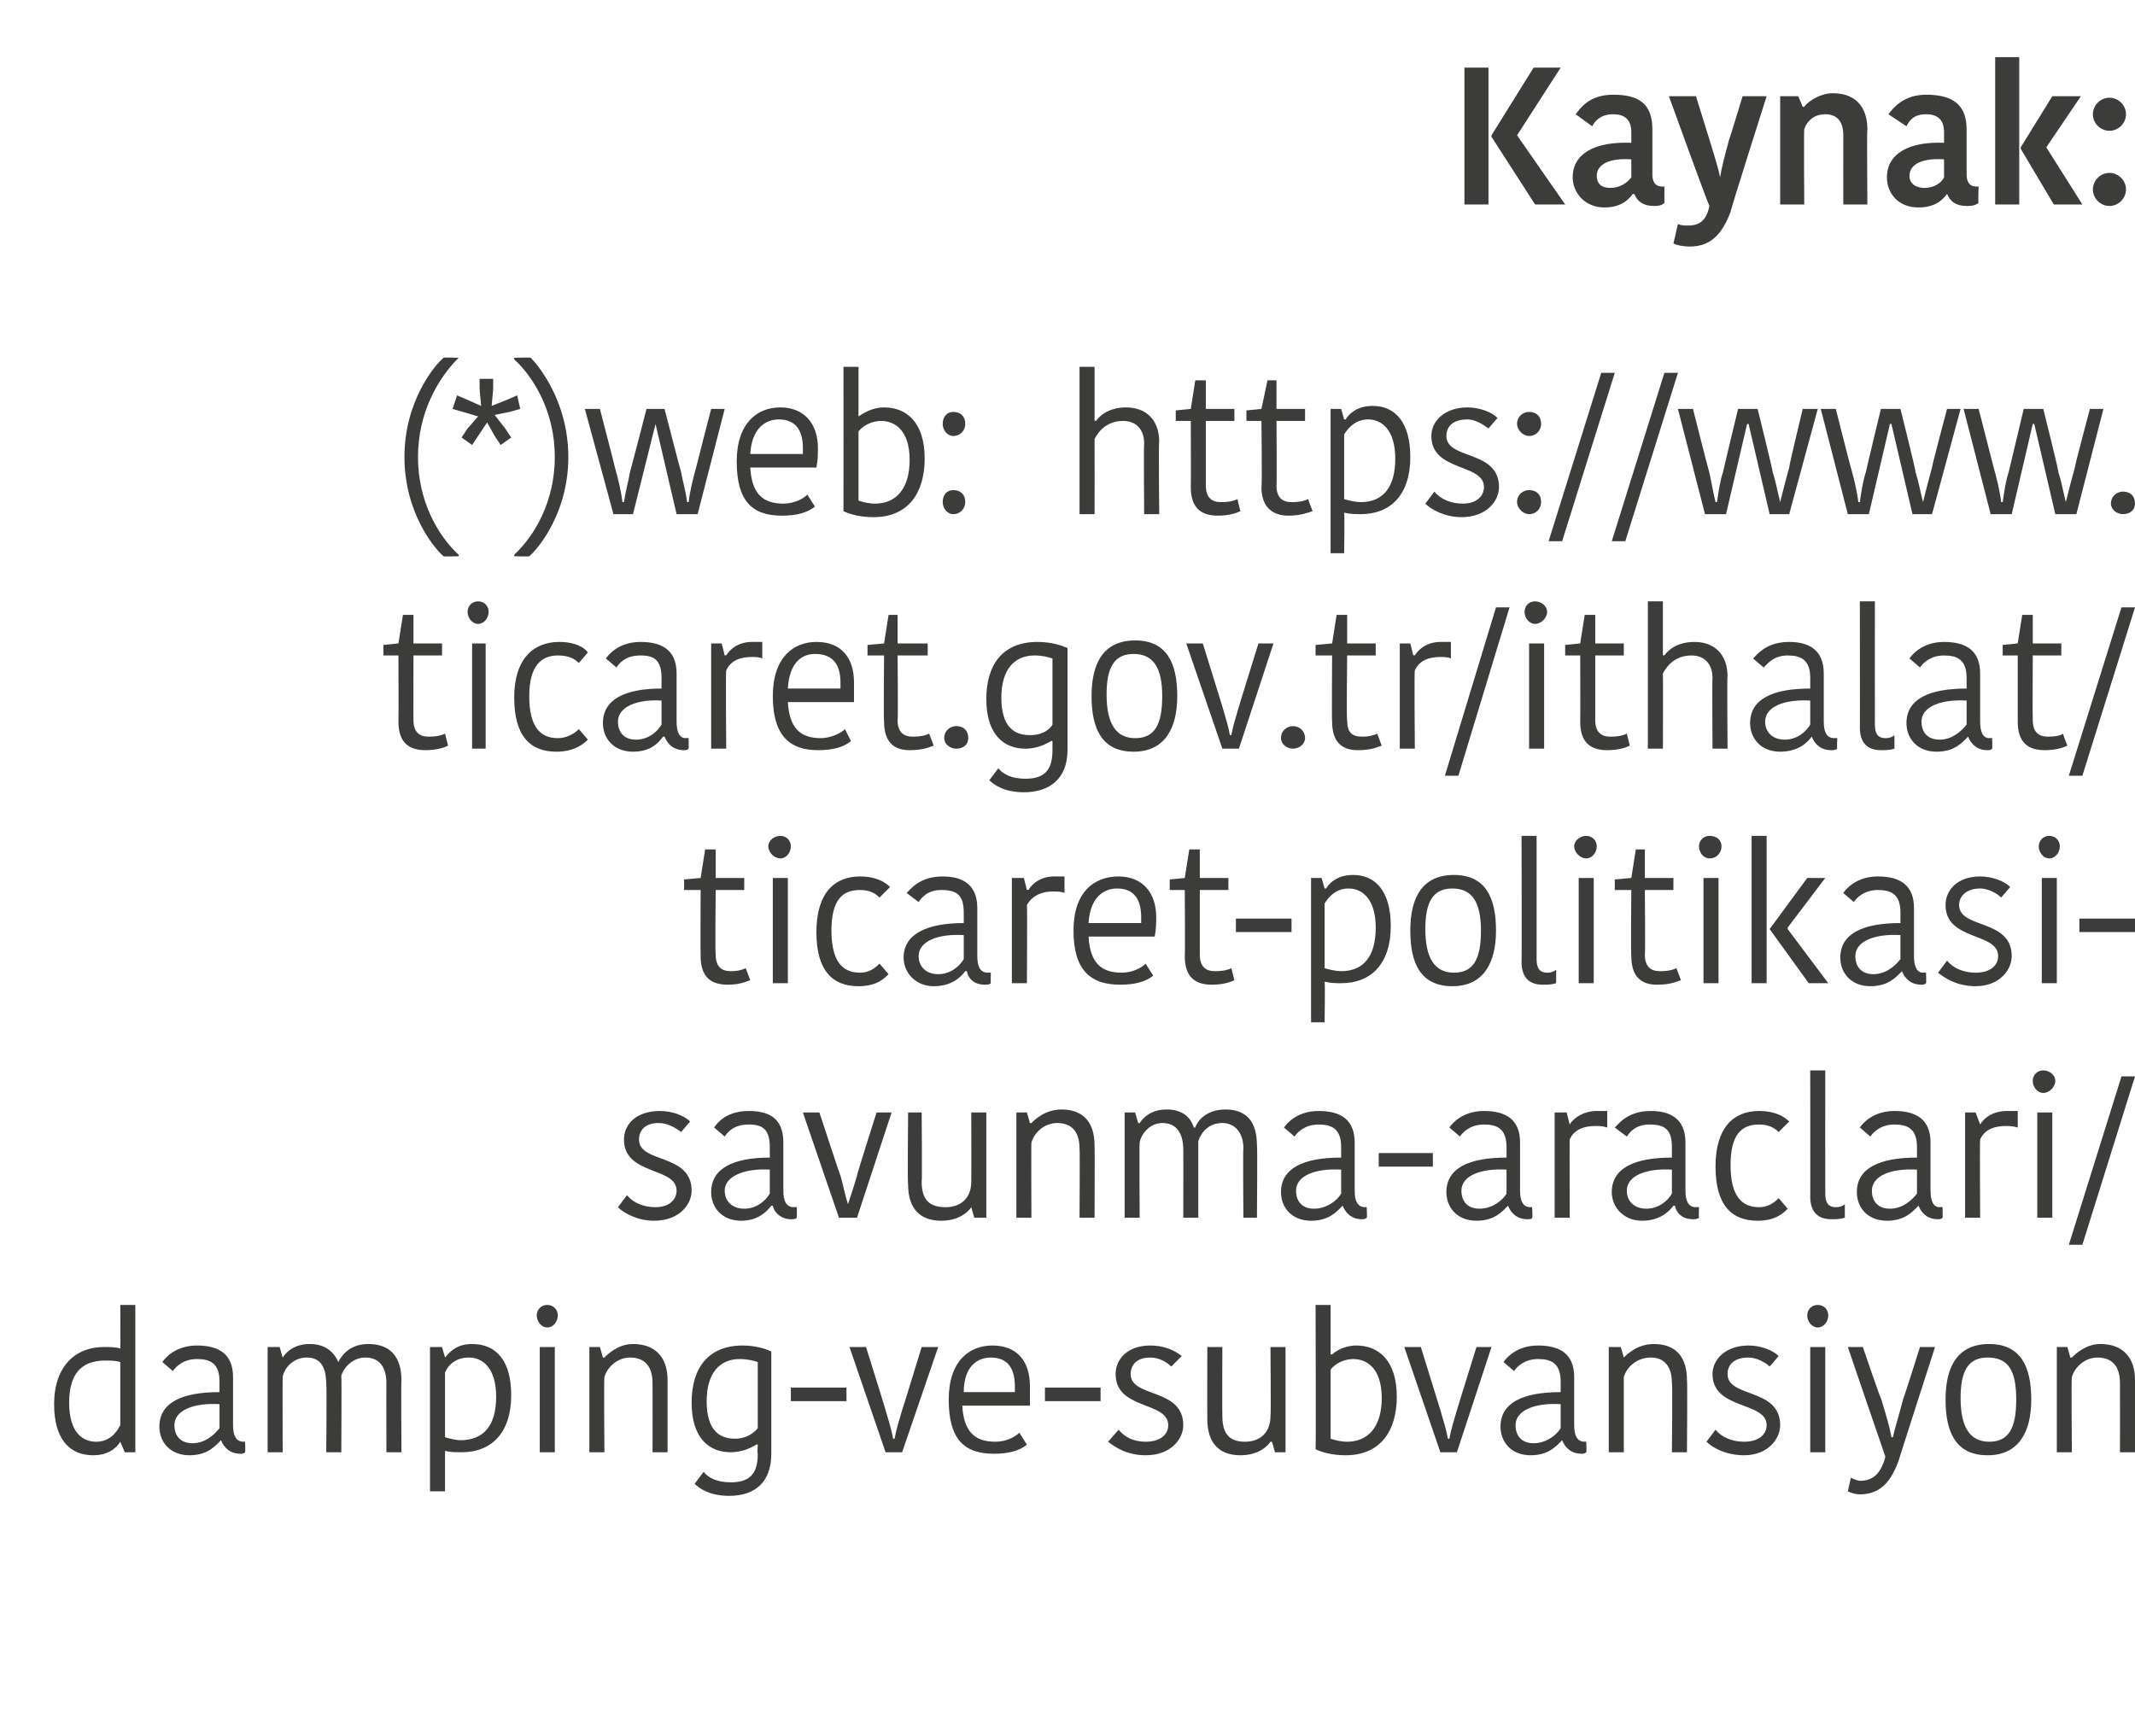
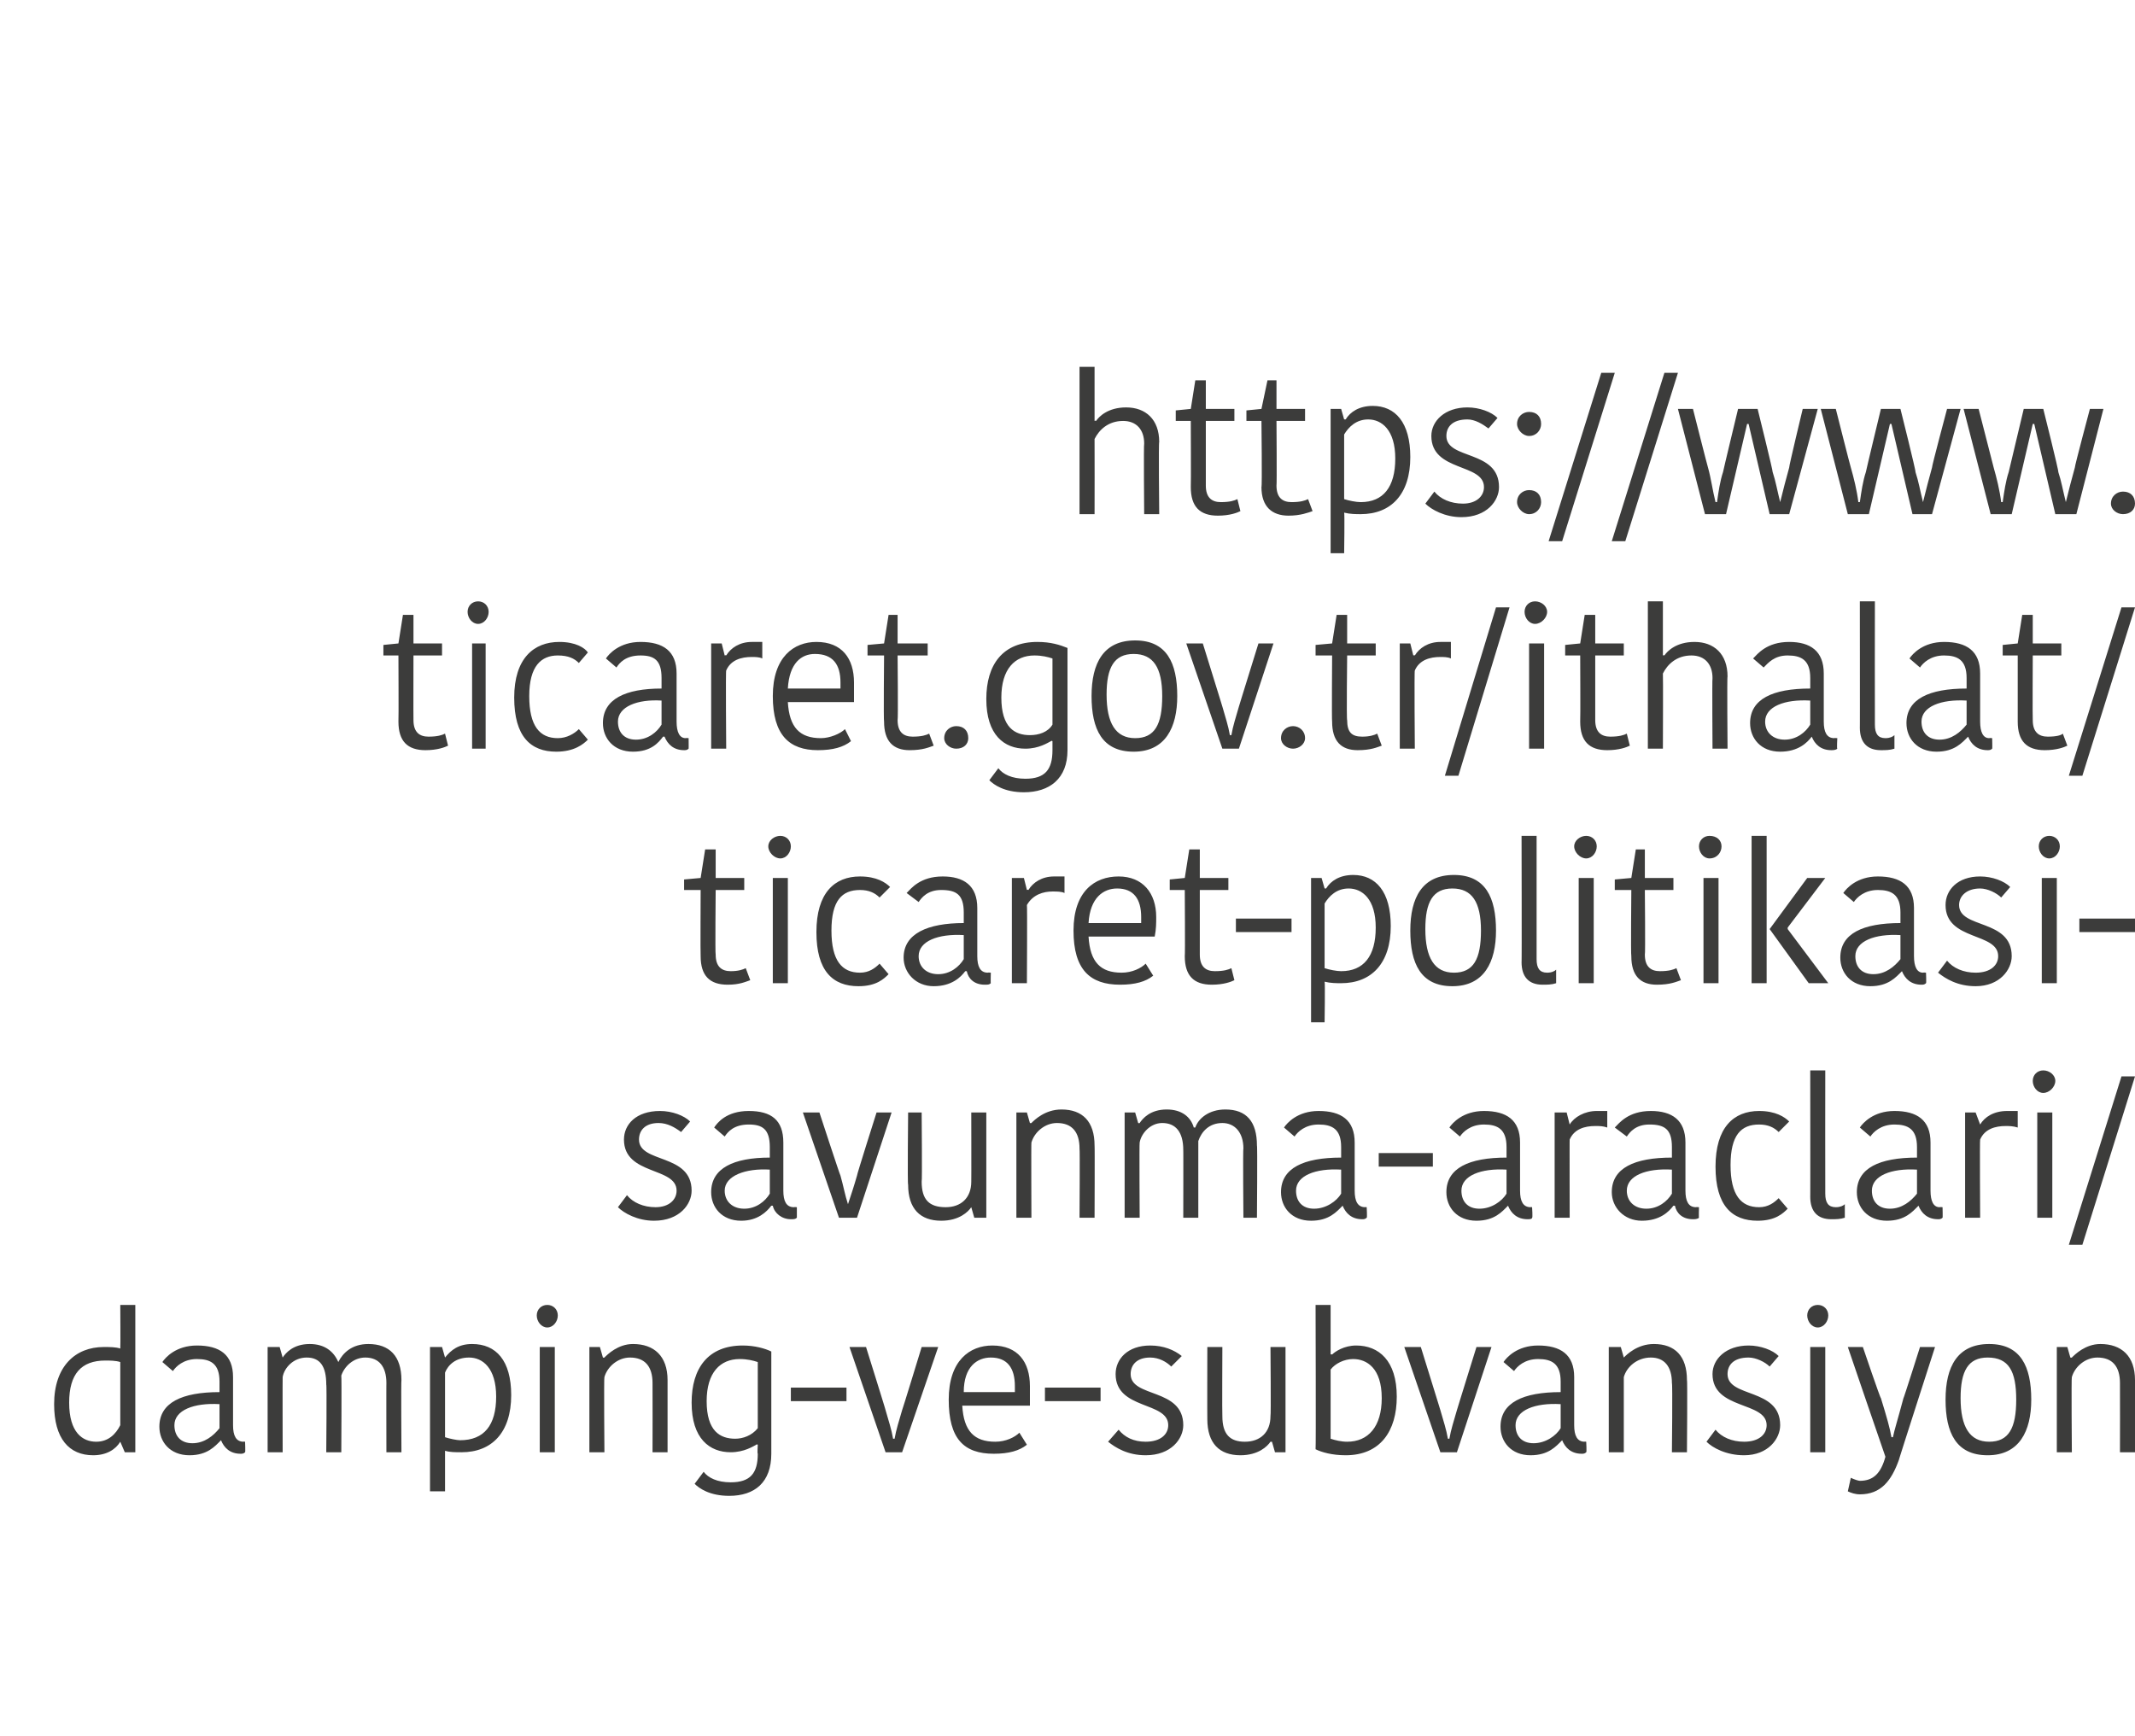
<svg xmlns="http://www.w3.org/2000/svg" xmlns:xlink="http://www.w3.org/1999/xlink" version="1.1" width="142px" height="115.5px" viewBox="0 0 142 115.5">
  <desc>Kaynak web</desc>
  <defs />
  <g id="Polygon150571">
-     <path d="M 29.5 23.8 C 29.48 23.76 30.5 23.8 30.5 23.8 C 30.5 23.8 30.54 23.85 30.5 23.8 C 29.1 25.2 27.8 27.5 27.8 30.4 C 27.8 33.3 29.1 35.6 30.5 36.9 C 30.54 36.94 30.5 37 30.5 37 C 30.5 37 29.48 37.03 29.5 37 C 28.9 36.5 26.9 34.1 26.9 30.4 C 26.9 26.7 28.9 24.3 29.5 23.8 Z M 32.7 27 L 33.7 26.6 L 34.4 26.3 L 34.6 27.2 L 33.9 27.4 L 32.9 27.6 L 33.6 28.5 L 34 29.1 L 33.3 29.6 L 32.9 29 L 32.4 28.1 L 31.8 29 L 31.4 29.6 L 30.7 29.1 L 31.1 28.5 L 31.8 27.7 L 30.8 27.4 L 30.1 27.2 L 30.4 26.3 L 31.1 26.6 L 32 27 L 31.9 25.9 L 31.9 25.2 L 32.8 25.2 L 32.8 25.9 L 32.7 27 Z M 35.3 23.8 C 35.25 23.76 34.2 23.8 34.2 23.8 C 34.2 23.8 34.2 23.85 34.2 23.9 C 35.6 25.2 36.9 27.5 36.9 30.4 C 36.9 33.3 35.6 35.6 34.2 36.9 C 34.2 36.94 34.2 37 34.2 37 C 34.2 37 35.24 37.03 35.2 37 C 35.8 36.5 37.8 34.1 37.8 30.4 C 37.8 26.7 35.8 24.3 35.3 23.8 Z M 43.6 28.2 L 42.1 34.2 L 40.8 34.2 L 38.9 27.2 L 39.9 27.2 C 39.9 27.2 40.91 31.08 40.9 31.1 C 41.1 31.8 41.3 32.6 41.4 33.4 C 41.4 33.4 41.5 33.4 41.5 33.4 C 41.6 32.7 41.8 32 41.9 31.4 C 41.93 31.35 43 27.2 43 27.2 L 44.2 27.2 C 44.2 27.2 45.27 31.35 45.3 31.4 C 45.4 32 45.6 32.6 45.7 33.4 C 45.7 33.4 45.8 33.4 45.8 33.4 C 45.9 32.6 46.1 31.8 46.3 31.1 C 46.3 31.06 47.3 27.2 47.3 27.2 L 48.2 27.2 L 46.4 34.2 L 45 34.2 L 43.6 28.2 L 43.6 28.2 Z M 54.2 33.7 C 53.7 34.1 53 34.3 52 34.3 C 50 34.3 49 33.3 49 30.7 C 49 28.1 50.4 27.1 51.9 27.1 C 53.5 27.1 54.4 28.2 54.4 29.8 C 54.4 30.2 54.4 30.6 54.3 31.1 C 54.3 31.1 49.9 31.1 49.9 31.1 C 50 32.8 50.7 33.5 52.1 33.5 C 52.8 33.5 53.4 33.2 53.7 32.9 C 53.7 32.9 54.2 33.7 54.2 33.7 Z M 49.9 30.2 C 49.9 30.2 53.4 30.2 53.4 30.2 C 53.4 30.1 53.4 29.9 53.4 29.8 C 53.4 28.6 52.9 27.9 51.8 27.9 C 50.9 27.9 50 28.5 49.9 30.2 Z M 56.1 24.4 L 57.1 24.4 L 57.1 27.7 C 57.1 27.7 57.14 27.66 57.1 27.7 C 57.4 27.5 58 27.1 58.8 27.1 C 60.3 27.1 61.5 28.1 61.5 30.5 C 61.5 32.8 60.4 34.4 58.1 34.4 C 57.2 34.4 56.5 34.2 56.1 34 C 56.11 34 56.1 24.4 56.1 24.4 Z M 60.5 30.6 C 60.5 28.6 59.5 28 58.6 28 C 58 28 57.4 28.3 57.1 28.7 C 57.1 28.7 57.1 33.3 57.1 33.3 C 57.4 33.4 57.8 33.5 58.2 33.5 C 59.6 33.5 60.5 32.5 60.5 30.6 Z M 63.4 27.4 C 63.9 27.4 64.2 27.7 64.2 28.2 C 64.2 28.6 63.9 29 63.4 29 C 63 29 62.7 28.6 62.7 28.2 C 62.7 27.7 63 27.4 63.4 27.4 Z M 63.4 32.6 C 63.9 32.6 64.2 32.9 64.2 33.4 C 64.2 33.8 63.9 34.2 63.4 34.2 C 63 34.2 62.7 33.8 62.7 33.4 C 62.7 32.9 63 32.6 63.4 32.6 Z " stroke="none" fill="#3c3c3b" />
    <a xlink:href="https://www.ticaret.gov.tr/ithalat/ticaret-politikasi-savunma-araclari/damping-ve-subvansiyon" xlink:show="new" xlink:title="https://www.ticaret.gov.tr/ithalat/ticaret-politikasi-savunma-araclari/damping-ve-subvansiyon">
      <rect style="fill:transparent;" x="71" y="23" width="71" height="13" />
    </a>
    <a xlink:href="https://www.ticaret.gov.tr/ithalat/ticaret-politikasi-savunma-araclari/damping-ve-subvansiyon" xlink:show="new" xlink:title="https://www.ticaret.gov.tr/ithalat/ticaret-politikasi-savunma-araclari/damping-ve-subvansiyon">
-       <rect style="fill:transparent;" x="24" y="39" width="118" height="14" />
-     </a>
+       </a>
  </g>
  <g id="Polygon150570">
-     <path d="M 99 13.6 L 97.4 13.6 L 97.4 4.5 L 99 4.5 L 99 13.6 Z M 102 4.5 L 103.8 4.5 L 100.9 9 L 104.1 13.6 L 102.1 13.6 L 99.2 9.1 L 99.2 9 L 102 4.5 Z M 108.5 10.6 C 107.1 10.5 106.2 10.9 106.2 11.7 C 106.2 12.2 106.5 12.5 107.1 12.5 C 107.7 12.5 108.2 12.2 108.5 11.8 C 108.5 11.8 108.5 10.6 108.5 10.6 Z M 109.9 8.6 C 109.9 8.6 109.9 11.6 109.9 11.6 C 109.9 12.1 110.1 12.4 110.5 12.4 C 110.51 12.43 110.7 12.4 110.7 12.4 C 110.7 12.4 110.7 13.55 110.7 13.5 C 110.5 13.7 110.2 13.7 110 13.7 C 109.3 13.7 108.9 13.4 108.7 12.9 C 108.7 12.9 108.6 12.9 108.6 12.9 C 108.3 13.3 107.8 13.8 106.7 13.8 C 105.4 13.8 104.6 12.8 104.6 11.8 C 104.6 10.2 106.1 9.4 108.5 9.5 C 108.5 9.5 108.5 8.8 108.5 8.8 C 108.5 7.9 108 7.6 107.3 7.6 C 106.5 7.6 106.1 8 105.9 8.4 C 105.9 8.4 104.8 7.6 104.8 7.6 C 105.1 7.2 105.7 6.3 107.3 6.3 C 109 6.3 109.9 6.9 109.9 8.6 Z M 111.6 14.9 C 111.8 15 112 15 112.3 15 C 113.1 15 113.5 14.6 113.7 13.7 C 113.65 13.73 111 6.4 111 6.4 L 112.8 6.4 C 112.8 6.4 113.69 9.28 113.7 9.3 C 114 10.3 114.3 11.2 114.4 11.8 C 114.4 11.8 114.4 11.8 114.4 11.8 C 114.5 11.2 114.7 10.4 115 9.3 C 115.03 9.28 115.9 6.4 115.9 6.4 L 117.5 6.4 C 117.5 6.4 115.06 14.07 115.1 14.1 C 114.6 15.4 113.9 16.4 112.4 16.4 C 111.9 16.4 111.5 16.3 111.3 16.2 C 111.3 16.2 111.6 14.9 111.6 14.9 Z M 124.2 13.6 L 122.6 13.6 C 122.6 13.6 122.59 9 122.6 9 C 122.6 8.1 122.2 7.6 121.4 7.6 C 120.7 7.6 120.2 8 120 8.6 C 119.97 8.63 120 13.6 120 13.6 L 118.4 13.6 L 118.4 6.4 L 119.6 6.4 L 119.9 7.1 C 119.9 7.1 119.99 7.12 120 7.1 C 120.3 6.7 121.1 6.2 121.9 6.2 C 123.3 6.2 124.2 7 124.2 8.6 C 124.16 8.65 124.2 13.6 124.2 13.6 Z M 129.3 10.6 C 127.9 10.5 127 10.9 127 11.7 C 127 12.2 127.4 12.5 128 12.5 C 128.6 12.5 129.1 12.2 129.3 11.8 C 129.3 11.8 129.3 10.6 129.3 10.6 Z M 130.8 8.6 C 130.8 8.6 130.8 11.6 130.8 11.6 C 130.8 12.1 131 12.4 131.4 12.4 C 131.36 12.43 131.6 12.4 131.6 12.4 C 131.6 12.4 131.55 13.55 131.6 13.5 C 131.3 13.7 131.1 13.7 130.8 13.7 C 130.1 13.7 129.7 13.4 129.5 12.9 C 129.5 12.9 129.5 12.9 129.5 12.9 C 129.2 13.3 128.7 13.8 127.6 13.8 C 126.2 13.8 125.5 12.8 125.5 11.8 C 125.5 10.2 127 9.4 129.3 9.5 C 129.3 9.5 129.3 8.8 129.3 8.8 C 129.3 7.9 128.8 7.6 128.1 7.6 C 127.3 7.6 127 8 126.8 8.4 C 126.8 8.4 125.6 7.6 125.6 7.6 C 125.9 7.2 126.6 6.3 128.1 6.3 C 129.8 6.3 130.8 6.9 130.8 8.6 Z M 134.3 13.6 L 132.7 13.6 L 132.7 3.8 L 134.3 3.8 L 134.3 13.6 Z M 134.4 9.8 L 136.5 6.4 L 138.4 6.4 L 136.1 9.8 L 136.1 9.8 L 138.5 13.6 L 136.6 13.6 L 134.4 9.9 L 134.4 9.8 Z M 140.3 6.5 C 140.9 6.5 141.4 7 141.4 7.6 C 141.4 8.2 140.9 8.7 140.3 8.7 C 139.7 8.7 139.2 8.2 139.2 7.6 C 139.2 7 139.7 6.5 140.3 6.5 Z M 140.3 11.5 C 140.9 11.5 141.4 12 141.4 12.6 C 141.4 13.2 140.9 13.7 140.3 13.7 C 139.7 13.7 139.2 13.2 139.2 12.6 C 139.2 12 139.7 11.5 140.3 11.5 Z " stroke="none" fill="#3c3c3b" />
-   </g>
+     </g>
  <g id="Polygon150572">
    <path d="M 77.1 29.4 C 77.05 29.36 77.1 34.2 77.1 34.2 L 76.1 34.2 C 76.1 34.2 76.06 29.52 76.1 29.5 C 76.1 28.6 75.6 28 74.7 28 C 73.7 28 73.1 28.6 72.8 29.2 C 72.81 29.21 72.8 34.2 72.8 34.2 L 71.8 34.2 L 71.8 24.4 L 72.8 24.4 L 72.8 28 C 72.8 28 72.86 27.96 72.9 28 C 73.1 27.7 73.7 27.1 74.9 27.1 C 76.2 27.1 77.1 27.9 77.1 29.4 Z M 79.2 32.4 C 79.22 32.37 79.2 28 79.2 28 L 78.2 28 L 78.2 27.3 L 79.2 27.2 L 79.5 25.3 L 80.2 25.3 L 80.2 27.2 L 82.1 27.2 L 82.1 28 L 80.2 28 C 80.2 28 80.2 32.31 80.2 32.3 C 80.2 33.1 80.6 33.4 81.2 33.4 C 81.8 33.4 82.1 33.3 82.3 33.2 C 82.3 33.2 82.5 34 82.5 34 C 82.3 34.1 81.8 34.3 81 34.3 C 79.8 34.3 79.2 33.7 79.2 32.4 Z M 83.9 32.4 C 83.95 32.37 83.9 28 83.9 28 L 82.9 28 L 82.9 27.3 L 83.9 27.2 L 84.3 25.3 L 84.9 25.3 L 84.9 27.2 L 86.8 27.2 L 86.8 28 L 84.9 28 C 84.9 28 84.93 32.31 84.9 32.3 C 84.9 33.1 85.3 33.4 85.9 33.4 C 86.5 33.4 86.8 33.3 87 33.2 C 87 33.2 87.3 34 87.3 34 C 87 34.1 86.5 34.3 85.7 34.3 C 84.6 34.3 83.9 33.7 83.9 32.4 Z M 90.5 34.2 C 90.2 34.2 89.8 34.2 89.4 34.1 C 89.44 34.13 89.4 36.8 89.4 36.8 L 88.5 36.8 L 88.5 27.2 L 89.2 27.2 L 89.4 27.9 C 89.4 27.9 89.46 27.89 89.5 27.9 C 89.8 27.4 90.4 27 91.3 27 C 92.8 27 93.8 28.1 93.8 30.4 C 93.8 32.9 92.5 34.2 90.5 34.2 Z M 90.5 33.4 C 92 33.4 92.8 32.4 92.8 30.5 C 92.8 28.6 91.9 27.9 91 27.9 C 90.2 27.9 89.7 28.4 89.4 28.9 C 89.4 28.9 89.4 33.2 89.4 33.2 C 89.7 33.3 90.2 33.4 90.5 33.4 Z M 95.2 29 C 95.2 28 96.1 27.1 97.6 27.1 C 98.4 27.1 99.2 27.4 99.6 27.8 C 99.6 27.8 99 28.5 99 28.5 C 98.6 28.2 98.1 27.9 97.6 27.9 C 96.6 27.9 96.2 28.4 96.2 29 C 96.2 30.6 99.7 29.9 99.7 32.4 C 99.7 33.3 98.9 34.4 97.2 34.4 C 96.1 34.4 95.2 33.9 94.8 33.5 C 94.8 33.5 95.4 32.7 95.4 32.7 C 95.8 33.2 96.5 33.5 97.3 33.5 C 98.2 33.5 98.7 33 98.7 32.4 C 98.7 30.8 95.2 31.4 95.2 29 Z M 101.7 27.4 C 102.2 27.4 102.5 27.7 102.5 28.2 C 102.5 28.6 102.2 29 101.7 29 C 101.3 29 100.9 28.6 100.9 28.2 C 100.9 27.7 101.3 27.4 101.7 27.4 Z M 101.7 32.6 C 102.2 32.6 102.5 32.9 102.5 33.4 C 102.5 33.8 102.2 34.2 101.7 34.2 C 101.3 34.2 100.9 33.8 100.9 33.4 C 100.9 32.9 101.3 32.6 101.7 32.6 Z M 103 36 L 103.9 36 L 107.4 24.8 L 106.5 24.8 L 103 36 Z M 107.2 36 L 108.1 36 L 111.6 24.8 L 110.7 24.8 L 107.2 36 Z M 116.2 28.2 L 114.8 34.2 L 113.4 34.2 L 111.6 27.2 L 112.6 27.2 C 112.6 27.2 113.58 31.08 113.6 31.1 C 113.8 31.8 113.9 32.6 114.1 33.4 C 114.1 33.4 114.2 33.4 114.2 33.4 C 114.3 32.7 114.4 32 114.6 31.4 C 114.6 31.35 115.6 27.2 115.6 27.2 L 116.9 27.2 C 116.9 27.2 117.93 31.35 117.9 31.4 C 118.1 32 118.2 32.6 118.4 33.4 C 118.4 33.4 118.4 33.4 118.4 33.4 C 118.6 32.6 118.8 31.8 119 31.1 C 118.97 31.06 119.9 27.2 119.9 27.2 L 120.9 27.2 L 119 34.2 L 117.7 34.2 L 116.3 28.2 L 116.2 28.2 Z M 125.7 28.2 L 124.3 34.2 L 122.9 34.2 L 121.1 27.2 L 122.1 27.2 C 122.1 27.2 123.08 31.08 123.1 31.1 C 123.3 31.8 123.5 32.6 123.6 33.4 C 123.6 33.4 123.7 33.4 123.7 33.4 C 123.8 32.7 123.9 32 124.1 31.4 C 124.1 31.35 125.1 27.2 125.1 27.2 L 126.4 27.2 C 126.4 27.2 127.44 31.35 127.4 31.4 C 127.6 32 127.7 32.6 127.9 33.4 C 127.9 33.4 127.9 33.4 127.9 33.4 C 128.1 32.6 128.3 31.8 128.5 31.1 C 128.47 31.06 129.5 27.2 129.5 27.2 L 130.4 27.2 L 128.5 34.2 L 127.2 34.2 L 125.8 28.2 L 125.7 28.2 Z M 135.2 28.2 L 133.8 34.2 L 132.4 34.2 L 130.6 27.2 L 131.6 27.2 C 131.6 27.2 132.59 31.08 132.6 31.1 C 132.8 31.8 133 32.6 133.1 33.4 C 133.1 33.4 133.2 33.4 133.2 33.4 C 133.3 32.7 133.4 32 133.6 31.4 C 133.61 31.35 134.6 27.2 134.6 27.2 L 135.9 27.2 C 135.9 27.2 136.94 31.35 136.9 31.4 C 137.1 32 137.2 32.6 137.4 33.4 C 137.4 33.4 137.4 33.4 137.4 33.4 C 137.6 32.6 137.8 31.8 138 31.1 C 137.97 31.06 139 27.2 139 27.2 L 139.9 27.2 L 138.1 34.2 L 136.7 34.2 L 135.3 28.2 L 135.2 28.2 Z M 141.2 32.7 C 141.7 32.7 142 33 142 33.5 C 142 33.9 141.7 34.2 141.2 34.2 C 140.8 34.2 140.4 33.9 140.4 33.5 C 140.4 33 140.8 32.7 141.2 32.7 Z " stroke="none" fill="#3c3c3b" />
  </g>
  <g id="Polygon150573">
    <path d="M 26.5 48 C 26.52 47.97 26.5 43.6 26.5 43.6 L 25.5 43.6 L 25.5 42.9 L 26.5 42.8 L 26.8 40.9 L 27.5 40.9 L 27.5 42.8 L 29.4 42.8 L 29.4 43.6 L 27.5 43.6 C 27.5 43.6 27.49 47.91 27.5 47.9 C 27.5 48.7 27.9 49 28.5 49 C 29.1 49 29.4 48.9 29.6 48.8 C 29.6 48.8 29.8 49.6 29.8 49.6 C 29.6 49.7 29.1 49.9 28.3 49.9 C 27.1 49.9 26.5 49.3 26.5 48 Z M 31.4 42.8 L 32.3 42.8 L 32.3 49.8 L 31.4 49.8 L 31.4 42.8 Z M 31.8 40 C 32.2 40 32.5 40.3 32.5 40.7 C 32.5 41.1 32.2 41.5 31.8 41.5 C 31.4 41.5 31.1 41.1 31.1 40.7 C 31.1 40.3 31.4 40 31.8 40 Z M 37.2 42.7 C 38.3 42.7 38.9 43.1 39.1 43.4 C 39.1 43.4 38.5 44.1 38.5 44.1 C 38.2 43.8 37.8 43.6 37.1 43.6 C 36 43.6 35.2 44.3 35.2 46.3 C 35.2 48.3 35.9 49.1 37.1 49.1 C 37.7 49.1 38.2 48.8 38.5 48.5 C 38.5 48.5 39.1 49.2 39.1 49.2 C 38.8 49.5 38.2 50 37 50 C 35.3 50 34.2 49 34.2 46.4 C 34.2 43.8 35.5 42.7 37.2 42.7 Z M 44 46.6 C 42.4 46.5 41.1 47 41.1 48 C 41.1 48.7 41.5 49.2 42.3 49.2 C 43.1 49.2 43.7 48.7 44 48.2 C 44 48.2 44 46.6 44 46.6 Z M 45 44.8 C 45 44.8 45 48 45 48 C 45 48.7 45.2 49.1 45.6 49.1 C 45.64 49.08 45.8 49.1 45.8 49.1 C 45.8 49.1 45.81 49.82 45.8 49.8 C 45.7 49.9 45.6 49.9 45.5 49.9 C 44.8 49.9 44.4 49.5 44.2 49 C 44.2 49 44.1 49 44.1 49 C 43.8 49.4 43.3 50 42.1 50 C 40.8 50 40.1 49.1 40.1 48.1 C 40.1 46.5 41.6 45.8 44 45.8 C 44 45.8 44 45.1 44 45.1 C 44 43.9 43.5 43.6 42.6 43.6 C 41.6 43.6 41.2 44.1 41 44.4 C 41 44.4 40.3 43.8 40.3 43.8 C 40.5 43.5 41.2 42.7 42.6 42.7 C 44.1 42.7 45 43.3 45 44.8 Z M 50.7 43.8 C 50.5 43.7 50.2 43.7 50 43.7 C 49.3 43.7 48.6 43.9 48.3 44.6 C 48.26 44.58 48.3 49.8 48.3 49.8 L 47.3 49.8 L 47.3 42.8 L 48 42.8 L 48.2 43.6 C 48.2 43.6 48.3 43.56 48.3 43.6 C 48.6 43.1 49.2 42.7 50 42.7 C 50.4 42.7 50.6 42.7 50.7 42.7 C 50.7 42.7 50.7 43.8 50.7 43.8 Z M 56.6 49.3 C 56.1 49.7 55.4 49.9 54.4 49.9 C 52.5 49.9 51.4 48.9 51.4 46.3 C 51.4 43.7 52.8 42.7 54.3 42.7 C 56 42.7 56.8 43.8 56.8 45.4 C 56.8 45.8 56.8 46.2 56.8 46.7 C 56.8 46.7 52.4 46.7 52.4 46.7 C 52.5 48.4 53.2 49.1 54.6 49.1 C 55.2 49.1 55.9 48.8 56.2 48.5 C 56.2 48.5 56.6 49.3 56.6 49.3 Z M 52.4 45.8 C 52.4 45.8 55.9 45.8 55.9 45.8 C 55.9 45.7 55.9 45.5 55.9 45.4 C 55.9 44.2 55.4 43.5 54.2 43.5 C 53.3 43.5 52.5 44.1 52.4 45.8 Z M 58.8 48 C 58.76 47.97 58.8 43.6 58.8 43.6 L 57.7 43.6 L 57.7 42.9 L 58.8 42.8 L 59.1 40.9 L 59.7 40.9 L 59.7 42.8 L 61.7 42.8 L 61.7 43.6 L 59.7 43.6 C 59.7 43.6 59.74 47.91 59.7 47.9 C 59.7 48.7 60.1 49 60.7 49 C 61.3 49 61.6 48.9 61.8 48.8 C 61.8 48.8 62.1 49.6 62.1 49.6 C 61.8 49.7 61.4 49.9 60.5 49.9 C 59.4 49.9 58.8 49.3 58.8 48 Z M 63.6 48.3 C 64.1 48.3 64.4 48.6 64.4 49.1 C 64.4 49.5 64.1 49.8 63.6 49.8 C 63.2 49.8 62.8 49.5 62.8 49.1 C 62.8 48.6 63.2 48.3 63.6 48.3 Z M 71 49.9 C 71 51.8 69.8 52.7 68.1 52.7 C 66.8 52.7 66.1 52.2 65.8 51.9 C 65.8 51.9 66.4 51.1 66.4 51.1 C 66.7 51.5 67.3 51.8 68.2 51.8 C 69.5 51.8 70 51.2 70 49.9 C 70 49.9 70 49.3 70 49.3 C 70 49.3 69.95 49.25 69.9 49.3 C 69.7 49.4 69.1 49.8 68.2 49.8 C 66.8 49.8 65.6 48.9 65.6 46.5 C 65.6 44.2 66.7 42.7 69 42.7 C 69.9 42.7 70.5 42.9 71 43.1 C 71 43.1 71 49.9 71 49.9 Z M 68.8 43.6 C 67.5 43.6 66.6 44.5 66.6 46.4 C 66.6 48.4 67.5 48.9 68.5 48.9 C 69.1 48.9 69.7 48.7 70 48.2 C 70 48.2 70 43.8 70 43.8 C 69.7 43.7 69.3 43.6 68.8 43.6 Z M 75.5 49.1 C 76.8 49.1 77.3 48.2 77.3 46.3 C 77.3 44.4 76.7 43.5 75.4 43.5 C 74.1 43.5 73.6 44.4 73.6 46.2 C 73.6 48.1 74.2 49.1 75.5 49.1 Z M 72.6 46.3 C 72.6 44.1 73.4 42.6 75.5 42.6 C 77.6 42.6 78.3 44.1 78.3 46.3 C 78.3 48.4 77.5 50 75.4 50 C 73.3 50 72.6 48.5 72.6 46.3 Z M 81.3 47 C 81.5 47.7 81.7 48.3 81.8 48.9 C 81.8 48.9 81.9 48.9 81.9 48.9 C 82 48.3 82.2 47.7 82.4 47 C 82.39 47.02 83.7 42.8 83.7 42.8 L 84.7 42.8 L 82.4 49.8 L 81.3 49.8 L 78.9 42.8 L 80 42.8 C 80 42.8 81.31 47.02 81.3 47 Z M 86 48.3 C 86.4 48.3 86.8 48.6 86.8 49.1 C 86.8 49.5 86.4 49.8 86 49.8 C 85.6 49.8 85.2 49.5 85.2 49.1 C 85.2 48.6 85.6 48.3 86 48.3 Z M 88.6 48 C 88.57 47.97 88.6 43.6 88.6 43.6 L 87.5 43.6 L 87.5 42.9 L 88.6 42.8 L 88.9 40.9 L 89.6 40.9 L 89.6 42.8 L 91.5 42.8 L 91.5 43.6 L 89.6 43.6 C 89.6 43.6 89.55 47.91 89.6 47.9 C 89.6 48.7 89.9 49 90.6 49 C 91.1 49 91.4 48.9 91.6 48.8 C 91.6 48.8 91.9 49.6 91.9 49.6 C 91.6 49.7 91.2 49.9 90.3 49.9 C 89.2 49.9 88.6 49.3 88.6 48 Z M 96.5 43.8 C 96.3 43.7 96 43.7 95.8 43.7 C 95.1 43.7 94.4 43.9 94.1 44.6 C 94.06 44.58 94.1 49.8 94.1 49.8 L 93.1 49.8 L 93.1 42.8 L 93.8 42.8 L 94 43.6 C 94 43.6 94.1 43.56 94.1 43.6 C 94.4 43.1 95 42.7 95.8 42.7 C 96.2 42.7 96.4 42.7 96.5 42.7 C 96.5 42.7 96.5 43.8 96.5 43.8 Z M 96.1 51.6 L 97 51.6 L 100.4 40.4 L 99.5 40.4 L 96.1 51.6 Z M 101.7 42.8 L 102.7 42.8 L 102.7 49.8 L 101.7 49.8 L 101.7 42.8 Z M 102.1 40 C 102.5 40 102.9 40.3 102.9 40.7 C 102.9 41.1 102.5 41.5 102.1 41.5 C 101.7 41.5 101.4 41.1 101.4 40.7 C 101.4 40.3 101.7 40 102.1 40 Z M 105.1 48 C 105.12 47.97 105.1 43.6 105.1 43.6 L 104.1 43.6 L 104.1 42.9 L 105.1 42.8 L 105.4 40.9 L 106.1 40.9 L 106.1 42.8 L 108 42.8 L 108 43.6 L 106.1 43.6 C 106.1 43.6 106.1 47.91 106.1 47.9 C 106.1 48.7 106.5 49 107.1 49 C 107.7 49 108 48.9 108.2 48.8 C 108.2 48.8 108.4 49.6 108.4 49.6 C 108.2 49.7 107.7 49.9 106.9 49.9 C 105.7 49.9 105.1 49.3 105.1 48 Z M 114.9 45 C 114.86 44.96 114.9 49.8 114.9 49.8 L 113.9 49.8 C 113.9 49.8 113.87 45.12 113.9 45.1 C 113.9 44.2 113.4 43.6 112.5 43.6 C 111.5 43.6 110.9 44.2 110.6 44.8 C 110.62 44.81 110.6 49.8 110.6 49.8 L 109.6 49.8 L 109.6 40 L 110.6 40 L 110.6 43.6 C 110.6 43.6 110.67 43.56 110.7 43.6 C 110.9 43.3 111.5 42.7 112.7 42.7 C 114 42.7 114.9 43.5 114.9 45 Z M 120.4 46.6 C 118.7 46.5 117.4 47 117.4 48 C 117.4 48.7 117.9 49.2 118.7 49.2 C 119.5 49.2 120.1 48.7 120.4 48.2 C 120.4 48.2 120.4 46.6 120.4 46.6 Z M 121.3 44.8 C 121.3 44.8 121.3 48 121.3 48 C 121.3 48.7 121.5 49.1 122 49.1 C 121.99 49.08 122.2 49.1 122.2 49.1 C 122.2 49.1 122.16 49.82 122.2 49.8 C 122.1 49.9 121.9 49.9 121.8 49.9 C 121.1 49.9 120.7 49.5 120.5 49 C 120.5 49 120.5 49 120.5 49 C 120.2 49.4 119.6 50 118.4 50 C 117.1 50 116.4 49.1 116.4 48.1 C 116.4 46.5 117.9 45.8 120.4 45.8 C 120.4 45.8 120.4 45.1 120.4 45.1 C 120.4 43.9 119.8 43.6 118.9 43.6 C 118 43.6 117.6 44.1 117.3 44.4 C 117.3 44.4 116.6 43.8 116.6 43.8 C 116.9 43.5 117.5 42.7 119 42.7 C 120.4 42.7 121.3 43.3 121.3 44.8 Z M 124.7 40 C 124.7 40 124.69 48.17 124.7 48.2 C 124.7 48.8 124.9 49.1 125.4 49.1 C 125.7 49.1 125.9 49 126 48.9 C 126 48.9 126 49.8 126 49.8 C 125.7 49.9 125.4 49.9 125.1 49.9 C 124.2 49.9 123.7 49.4 123.7 48.4 C 123.71 48.45 123.7 40 123.7 40 L 124.7 40 Z M 130.8 46.6 C 129.1 46.5 127.8 47 127.8 48 C 127.8 48.7 128.2 49.2 129 49.2 C 129.8 49.2 130.4 48.7 130.8 48.2 C 130.8 48.2 130.8 46.6 130.8 46.6 Z M 131.7 44.8 C 131.7 44.8 131.7 48 131.7 48 C 131.7 48.7 131.9 49.1 132.3 49.1 C 132.34 49.08 132.5 49.1 132.5 49.1 C 132.5 49.1 132.52 49.82 132.5 49.8 C 132.4 49.9 132.3 49.9 132.2 49.9 C 131.5 49.9 131.1 49.5 130.9 49 C 130.9 49 130.9 49 130.9 49 C 130.5 49.4 130 50 128.8 50 C 127.5 50 126.8 49.1 126.8 48.1 C 126.8 46.5 128.3 45.8 130.8 45.8 C 130.8 45.8 130.8 45.1 130.8 45.1 C 130.8 43.9 130.2 43.6 129.3 43.6 C 128.4 43.6 127.9 44.1 127.7 44.4 C 127.7 44.4 127 43.8 127 43.8 C 127.2 43.5 127.9 42.7 129.3 42.7 C 130.8 42.7 131.7 43.3 131.7 44.8 Z M 134.2 48 C 134.2 47.97 134.2 43.6 134.2 43.6 L 133.2 43.6 L 133.2 42.9 L 134.2 42.8 L 134.5 40.9 L 135.2 40.9 L 135.2 42.8 L 137.1 42.8 L 137.1 43.6 L 135.2 43.6 C 135.2 43.6 135.18 47.91 135.2 47.9 C 135.2 48.7 135.6 49 136.2 49 C 136.8 49 137.1 48.9 137.2 48.8 C 137.2 48.8 137.5 49.6 137.5 49.6 C 137.3 49.7 136.8 49.9 136 49.9 C 134.8 49.9 134.2 49.3 134.2 48 Z M 137.6 51.6 L 138.5 51.6 L 142 40.4 L 141.1 40.4 L 137.6 51.6 Z " stroke="none" fill="#3c3c3b" />
    <a xlink:href="https://www.ticaret.gov.tr/ithalat/ticaret-politikasi-savunma-araclari/damping-ve-subvansiyon" xlink:show="new" xlink:title="https://www.ticaret.gov.tr/ithalat/ticaret-politikasi-savunma-araclari/damping-ve-subvansiyon">
-       <rect style="fill:transparent;" x="45" y="55" width="97" height="13" />
-     </a>
+       </a>
  </g>
  <g id="Polygon150574">
    <path d="M 46.6 63.6 C 46.58 63.57 46.6 59.2 46.6 59.2 L 45.5 59.2 L 45.5 58.5 L 46.6 58.4 L 46.9 56.5 L 47.6 56.5 L 47.6 58.4 L 49.5 58.4 L 49.5 59.2 L 47.6 59.2 C 47.6 59.2 47.56 63.51 47.6 63.5 C 47.6 64.3 48 64.6 48.6 64.6 C 49.1 64.6 49.4 64.5 49.6 64.4 C 49.6 64.4 49.9 65.2 49.9 65.2 C 49.6 65.3 49.2 65.5 48.4 65.5 C 47.2 65.5 46.6 64.9 46.6 63.6 Z M 51.4 58.4 L 52.4 58.4 L 52.4 65.4 L 51.4 65.4 L 51.4 58.4 Z M 51.9 55.6 C 52.3 55.6 52.6 55.9 52.6 56.3 C 52.6 56.7 52.3 57.1 51.9 57.1 C 51.5 57.1 51.1 56.7 51.1 56.3 C 51.1 55.9 51.5 55.6 51.9 55.6 Z M 57.2 58.3 C 58.3 58.3 58.9 58.7 59.2 59 C 59.2 59 58.5 59.7 58.5 59.7 C 58.2 59.4 57.8 59.2 57.2 59.2 C 56 59.2 55.3 59.9 55.3 61.9 C 55.3 63.9 56 64.7 57.2 64.7 C 57.8 64.7 58.2 64.4 58.5 64.1 C 58.5 64.1 59.1 64.8 59.1 64.8 C 58.8 65.1 58.3 65.6 57.1 65.6 C 55.4 65.6 54.3 64.6 54.3 62 C 54.3 59.4 55.5 58.3 57.2 58.3 Z M 64.1 62.2 C 62.4 62.1 61.1 62.6 61.1 63.6 C 61.1 64.3 61.6 64.8 62.4 64.8 C 63.2 64.8 63.8 64.3 64.1 63.8 C 64.1 63.8 64.1 62.2 64.1 62.2 Z M 65 60.4 C 65 60.4 65 63.6 65 63.6 C 65 64.3 65.2 64.7 65.7 64.7 C 65.7 64.68 65.9 64.7 65.9 64.7 C 65.9 64.7 65.88 65.42 65.9 65.4 C 65.8 65.5 65.7 65.5 65.5 65.5 C 64.8 65.5 64.4 65.1 64.3 64.6 C 64.3 64.6 64.2 64.6 64.2 64.6 C 63.9 65 63.3 65.6 62.1 65.6 C 60.9 65.6 60.1 64.7 60.1 63.7 C 60.1 62.1 61.7 61.4 64.1 61.4 C 64.1 61.4 64.1 60.7 64.1 60.7 C 64.1 59.5 63.6 59.2 62.6 59.2 C 61.7 59.2 61.3 59.7 61.1 60 C 61.1 60 60.3 59.4 60.3 59.4 C 60.6 59.1 61.2 58.3 62.7 58.3 C 64.1 58.3 65 58.9 65 60.4 Z M 70.8 59.4 C 70.6 59.3 70.3 59.3 70 59.3 C 69.4 59.3 68.7 59.5 68.3 60.2 C 68.33 60.18 68.3 65.4 68.3 65.4 L 67.3 65.4 L 67.3 58.4 L 68.1 58.4 L 68.3 59.2 C 68.3 59.2 68.36 59.16 68.4 59.2 C 68.7 58.7 69.3 58.3 70.1 58.3 C 70.4 58.3 70.7 58.3 70.8 58.3 C 70.8 58.3 70.8 59.4 70.8 59.4 Z M 76.7 64.9 C 76.2 65.3 75.5 65.5 74.5 65.5 C 72.5 65.5 71.4 64.5 71.4 61.9 C 71.4 59.3 72.8 58.3 74.4 58.3 C 76 58.3 76.9 59.4 76.9 61 C 76.9 61.4 76.9 61.8 76.8 62.3 C 76.8 62.3 72.4 62.3 72.4 62.3 C 72.5 64 73.2 64.7 74.6 64.7 C 75.3 64.7 75.9 64.4 76.2 64.1 C 76.2 64.1 76.7 64.9 76.7 64.9 Z M 72.4 61.4 C 72.4 61.4 75.9 61.4 75.9 61.4 C 75.9 61.3 75.9 61.1 75.9 61 C 75.9 59.8 75.4 59.1 74.3 59.1 C 73.4 59.1 72.5 59.7 72.4 61.4 Z M 78.8 63.6 C 78.83 63.57 78.8 59.2 78.8 59.2 L 77.8 59.2 L 77.8 58.5 L 78.8 58.4 L 79.1 56.5 L 79.8 56.5 L 79.8 58.4 L 81.7 58.4 L 81.7 59.2 L 79.8 59.2 C 79.8 59.2 79.8 63.51 79.8 63.5 C 79.8 64.3 80.2 64.6 80.8 64.6 C 81.4 64.6 81.7 64.5 81.9 64.4 C 81.9 64.4 82.1 65.2 82.1 65.2 C 81.9 65.3 81.4 65.5 80.6 65.5 C 79.4 65.5 78.8 64.9 78.8 63.6 Z M 82.2 62 L 82.2 61.1 L 85.9 61.1 L 85.9 62 L 82.2 62 Z M 89.2 65.4 C 88.9 65.4 88.5 65.4 88.1 65.3 C 88.14 65.33 88.1 68 88.1 68 L 87.2 68 L 87.2 58.4 L 87.9 58.4 L 88.1 59.1 C 88.1 59.1 88.16 59.09 88.2 59.1 C 88.5 58.6 89.1 58.2 90 58.2 C 91.5 58.2 92.5 59.3 92.5 61.6 C 92.5 64.1 91.2 65.4 89.2 65.4 Z M 89.2 64.6 C 90.7 64.6 91.5 63.6 91.5 61.7 C 91.5 59.8 90.6 59.1 89.7 59.1 C 88.9 59.1 88.4 59.6 88.1 60.1 C 88.1 60.1 88.1 64.4 88.1 64.4 C 88.4 64.5 88.9 64.6 89.2 64.6 Z M 96.7 64.7 C 98 64.7 98.5 63.8 98.5 61.9 C 98.5 60 97.9 59.1 96.6 59.1 C 95.3 59.1 94.8 60 94.8 61.8 C 94.8 63.7 95.4 64.7 96.7 64.7 Z M 93.8 61.9 C 93.8 59.7 94.6 58.2 96.7 58.2 C 98.8 58.2 99.5 59.7 99.5 61.9 C 99.5 64 98.7 65.6 96.6 65.6 C 94.5 65.6 93.8 64.1 93.8 61.9 Z M 102.2 55.6 C 102.2 55.6 102.2 63.77 102.2 63.8 C 102.2 64.4 102.4 64.7 102.9 64.7 C 103.2 64.7 103.4 64.6 103.5 64.5 C 103.5 64.5 103.5 65.4 103.5 65.4 C 103.2 65.5 102.9 65.5 102.6 65.5 C 101.7 65.5 101.2 65 101.2 64 C 101.22 64.05 101.2 55.6 101.2 55.6 L 102.2 55.6 Z M 105 58.4 L 106 58.4 L 106 65.4 L 105 65.4 L 105 58.4 Z M 105.5 55.6 C 105.9 55.6 106.2 55.9 106.2 56.3 C 106.2 56.7 105.9 57.1 105.5 57.1 C 105.1 57.1 104.7 56.7 104.7 56.3 C 104.7 55.9 105.1 55.6 105.5 55.6 Z M 108.5 63.6 C 108.46 63.57 108.5 59.2 108.5 59.2 L 107.4 59.2 L 107.4 58.5 L 108.5 58.4 L 108.8 56.5 L 109.4 56.5 L 109.4 58.4 L 111.3 58.4 L 111.3 59.2 L 109.4 59.2 C 109.4 59.2 109.44 63.51 109.4 63.5 C 109.4 64.3 109.8 64.6 110.4 64.6 C 111 64.6 111.3 64.5 111.5 64.4 C 111.5 64.4 111.8 65.2 111.8 65.2 C 111.5 65.3 111.1 65.5 110.2 65.5 C 109.1 65.5 108.5 64.9 108.5 63.6 Z M 113.3 58.4 L 114.3 58.4 L 114.3 65.4 L 113.3 65.4 L 113.3 58.4 Z M 113.7 55.6 C 114.2 55.6 114.5 55.9 114.5 56.3 C 114.5 56.7 114.2 57.1 113.7 57.1 C 113.3 57.1 113 56.7 113 56.3 C 113 55.9 113.3 55.6 113.7 55.6 Z M 117.5 65.4 L 116.5 65.4 L 116.5 55.6 L 117.5 55.6 L 117.5 65.4 Z M 117.7 61.8 L 120.2 58.4 L 121.4 58.4 L 118.9 61.7 L 118.9 61.8 L 121.6 65.4 L 120.3 65.4 L 117.7 61.8 L 117.7 61.8 Z M 126.4 62.2 C 124.7 62.1 123.4 62.6 123.4 63.6 C 123.4 64.3 123.8 64.8 124.6 64.8 C 125.4 64.8 126 64.3 126.4 63.8 C 126.4 63.8 126.4 62.2 126.4 62.2 Z M 127.3 60.4 C 127.3 60.4 127.3 63.6 127.3 63.6 C 127.3 64.3 127.5 64.7 127.9 64.7 C 127.95 64.68 128.1 64.7 128.1 64.7 C 128.1 64.7 128.13 65.42 128.1 65.4 C 128 65.5 127.9 65.5 127.8 65.5 C 127.1 65.5 126.7 65.1 126.5 64.6 C 126.5 64.6 126.5 64.6 126.5 64.6 C 126.1 65 125.6 65.6 124.4 65.6 C 123.1 65.6 122.4 64.7 122.4 63.7 C 122.4 62.1 123.9 61.4 126.4 61.4 C 126.4 61.4 126.4 60.7 126.4 60.7 C 126.4 59.5 125.8 59.2 124.9 59.2 C 124 59.2 123.5 59.7 123.3 60 C 123.3 60 122.6 59.4 122.6 59.4 C 122.8 59.1 123.5 58.3 124.9 58.3 C 126.4 58.3 127.3 58.9 127.3 60.4 Z M 129.4 60.2 C 129.4 59.2 130.2 58.3 131.7 58.3 C 132.5 58.3 133.3 58.6 133.7 59 C 133.7 59 133.1 59.7 133.1 59.7 C 132.8 59.4 132.2 59.1 131.7 59.1 C 130.8 59.1 130.3 59.6 130.3 60.2 C 130.3 61.8 133.8 61.1 133.8 63.6 C 133.8 64.5 133 65.6 131.4 65.6 C 130.2 65.6 129.4 65.1 128.9 64.7 C 128.9 64.7 129.5 63.9 129.5 63.9 C 129.9 64.4 130.6 64.7 131.4 64.7 C 132.4 64.7 132.9 64.2 132.9 63.6 C 132.9 62 129.4 62.6 129.4 60.2 Z M 135.8 58.4 L 136.8 58.4 L 136.8 65.4 L 135.8 65.4 L 135.8 58.4 Z M 136.3 55.6 C 136.7 55.6 137 55.9 137 56.3 C 137 56.7 136.7 57.1 136.3 57.1 C 135.9 57.1 135.6 56.7 135.6 56.3 C 135.6 55.9 135.9 55.6 136.3 55.6 Z M 138.3 62 L 138.3 61.1 L 142 61.1 L 142 62 L 138.3 62 Z " stroke="none" fill="#3c3c3b" />
    <a xlink:href="https://www.ticaret.gov.tr/ithalat/ticaret-politikasi-savunma-araclari/damping-ve-subvansiyon" xlink:show="new" xlink:title="https://www.ticaret.gov.tr/ithalat/ticaret-politikasi-savunma-araclari/damping-ve-subvansiyon">
      <rect style="fill:transparent;" x="40" y="70" width="102" height="13" />
    </a>
  </g>
  <g id="Polygon150575">
    <path d="M 41.5 75.8 C 41.5 74.8 42.3 73.9 43.9 73.9 C 44.7 73.9 45.5 74.2 45.9 74.6 C 45.9 74.6 45.3 75.3 45.3 75.3 C 44.9 75 44.4 74.7 43.8 74.7 C 42.9 74.7 42.5 75.2 42.5 75.8 C 42.5 77.4 46 76.7 46 79.2 C 46 80.1 45.2 81.2 43.5 81.2 C 42.4 81.2 41.5 80.7 41.1 80.3 C 41.1 80.3 41.7 79.5 41.7 79.5 C 42.1 80 42.8 80.3 43.6 80.3 C 44.5 80.3 45 79.8 45 79.2 C 45 77.6 41.5 78.2 41.5 75.8 Z M 51.2 77.8 C 49.6 77.7 48.2 78.2 48.2 79.2 C 48.2 79.9 48.7 80.4 49.5 80.4 C 50.3 80.4 50.9 79.9 51.2 79.4 C 51.2 79.4 51.2 77.8 51.2 77.8 Z M 52.1 76 C 52.1 76 52.1 79.2 52.1 79.2 C 52.1 79.9 52.3 80.3 52.8 80.3 C 52.82 80.28 53 80.3 53 80.3 C 53 80.3 53 81.02 53 81 C 52.9 81.1 52.8 81.1 52.6 81.1 C 52 81.1 51.5 80.7 51.4 80.2 C 51.4 80.2 51.3 80.2 51.3 80.2 C 51 80.6 50.4 81.2 49.3 81.2 C 48 81.2 47.3 80.3 47.3 79.3 C 47.3 77.7 48.8 77 51.2 77 C 51.2 77 51.2 76.3 51.2 76.3 C 51.2 75.1 50.7 74.8 49.8 74.8 C 48.8 74.8 48.4 75.3 48.2 75.6 C 48.2 75.6 47.5 75 47.5 75 C 47.7 74.7 48.3 73.9 49.8 73.9 C 51.3 73.9 52.1 74.5 52.1 76 Z M 55.9 78.2 C 56.1 78.9 56.2 79.5 56.4 80.1 C 56.4 80.1 56.4 80.1 56.4 80.1 C 56.6 79.5 56.8 78.9 57 78.2 C 56.96 78.22 58.3 74 58.3 74 L 59.3 74 L 57 81 L 55.8 81 L 53.4 74 L 54.5 74 C 54.5 74 55.88 78.22 55.9 78.2 Z M 60.4 74 L 61.3 74 C 61.3 74 61.34 78.61 61.3 78.6 C 61.3 79.8 61.8 80.3 62.9 80.3 C 63.9 80.3 64.6 79.7 64.6 78.6 C 64.61 78.62 64.6 74 64.6 74 L 65.6 74 L 65.6 81 L 64.8 81 L 64.6 80.3 C 64.6 80.3 64.58 80.31 64.6 80.3 C 64.4 80.6 63.8 81.2 62.6 81.2 C 61.2 81.2 60.4 80.4 60.4 78.8 C 60.35 78.81 60.4 74 60.4 74 Z M 72.8 81 L 71.8 81 C 71.8 81 71.83 76.41 71.8 76.4 C 71.8 75.3 71.3 74.7 70.3 74.7 C 69.5 74.7 68.8 75.3 68.6 76 C 68.58 75.99 68.6 81 68.6 81 L 67.6 81 L 67.6 74 L 68.3 74 L 68.5 74.7 C 68.5 74.7 68.59 74.72 68.6 74.7 C 68.8 74.5 69.5 73.8 70.6 73.8 C 72 73.8 72.8 74.6 72.8 76.2 C 72.82 76.17 72.8 81 72.8 81 Z M 81.5 73.8 C 82.9 73.8 83.6 74.6 83.6 76.2 C 83.64 76.17 83.6 81 83.6 81 L 82.7 81 C 82.7 81 82.66 76.38 82.7 76.4 C 82.7 75.3 82.1 74.7 81.3 74.7 C 80.4 74.7 79.9 75.3 79.7 75.9 C 79.7 75.91 79.7 81 79.7 81 L 78.7 81 C 78.7 81 78.71 76.46 78.7 76.5 C 78.7 75.3 78.2 74.7 77.3 74.7 C 76.5 74.7 75.9 75.4 75.8 76 C 75.77 75.99 75.8 81 75.8 81 L 74.8 81 L 74.8 74 L 75.5 74 L 75.7 74.7 C 75.7 74.7 75.79 74.73 75.8 74.7 C 76 74.4 76.5 73.8 77.6 73.8 C 78.6 73.8 79.2 74.3 79.4 75 C 79.4 75 79.5 75 79.5 75 C 79.7 74.4 80.4 73.8 81.5 73.8 Z M 89.2 77.8 C 87.5 77.7 86.2 78.2 86.2 79.2 C 86.2 79.9 86.6 80.4 87.4 80.4 C 88.2 80.4 88.9 79.9 89.2 79.4 C 89.2 79.4 89.2 77.8 89.2 77.8 Z M 90.1 76 C 90.1 76 90.1 79.2 90.1 79.2 C 90.1 79.9 90.3 80.3 90.8 80.3 C 90.76 80.28 90.9 80.3 90.9 80.3 C 90.9 80.3 90.94 81.02 90.9 81 C 90.8 81.1 90.7 81.1 90.6 81.1 C 89.9 81.1 89.5 80.7 89.3 80.2 C 89.3 80.2 89.3 80.2 89.3 80.2 C 88.9 80.6 88.4 81.2 87.2 81.2 C 85.9 81.2 85.2 80.3 85.2 79.3 C 85.2 77.7 86.7 77 89.2 77 C 89.2 77 89.2 76.3 89.2 76.3 C 89.2 75.1 88.6 74.8 87.7 74.8 C 86.8 74.8 86.3 75.3 86.1 75.6 C 86.1 75.6 85.4 75 85.4 75 C 85.6 74.7 86.3 73.9 87.7 73.9 C 89.2 73.9 90.1 74.5 90.1 76 Z M 91.7 77.6 L 91.7 76.7 L 95.3 76.7 L 95.3 77.6 L 91.7 77.6 Z M 100.2 77.8 C 98.5 77.7 97.2 78.2 97.2 79.2 C 97.2 79.9 97.6 80.4 98.4 80.4 C 99.2 80.4 99.9 79.9 100.2 79.4 C 100.2 79.4 100.2 77.8 100.2 77.8 Z M 101.1 76 C 101.1 76 101.1 79.2 101.1 79.2 C 101.1 79.9 101.3 80.3 101.8 80.3 C 101.77 80.28 101.9 80.3 101.9 80.3 C 101.9 80.3 101.95 81.02 101.9 81 C 101.9 81.1 101.7 81.1 101.6 81.1 C 100.9 81.1 100.5 80.7 100.3 80.2 C 100.3 80.2 100.3 80.2 100.3 80.2 C 99.9 80.6 99.4 81.2 98.2 81.2 C 96.9 81.2 96.2 80.3 96.2 79.3 C 96.2 77.7 97.7 77 100.2 77 C 100.2 77 100.2 76.3 100.2 76.3 C 100.2 75.1 99.6 74.8 98.7 74.8 C 97.8 74.8 97.3 75.3 97.1 75.6 C 97.1 75.6 96.4 75 96.4 75 C 96.6 74.7 97.3 73.9 98.7 73.9 C 100.2 73.9 101.1 74.5 101.1 76 Z M 106.9 75 C 106.6 74.9 106.4 74.9 106.1 74.9 C 105.4 74.9 104.7 75.1 104.4 75.8 C 104.39 75.78 104.4 81 104.4 81 L 103.4 81 L 103.4 74 L 104.2 74 L 104.4 74.8 C 104.4 74.8 104.43 74.76 104.4 74.8 C 104.7 74.3 105.4 73.9 106.2 73.9 C 106.5 73.9 106.7 73.9 106.9 73.9 C 106.9 73.9 106.9 75 106.9 75 Z M 111.2 77.8 C 109.5 77.7 108.2 78.2 108.2 79.2 C 108.2 79.9 108.7 80.4 109.5 80.4 C 110.3 80.4 110.9 79.9 111.2 79.4 C 111.2 79.4 111.2 77.8 111.2 77.8 Z M 112.1 76 C 112.1 76 112.1 79.2 112.1 79.2 C 112.1 79.9 112.3 80.3 112.8 80.3 C 112.8 80.28 113 80.3 113 80.3 C 113 80.3 112.98 81.02 113 81 C 112.9 81.1 112.7 81.1 112.6 81.1 C 111.9 81.1 111.5 80.7 111.4 80.2 C 111.4 80.2 111.3 80.2 111.3 80.2 C 111 80.6 110.4 81.2 109.2 81.2 C 108 81.2 107.2 80.3 107.2 79.3 C 107.2 77.7 108.7 77 111.2 77 C 111.2 77 111.2 76.3 111.2 76.3 C 111.2 75.1 110.7 74.8 109.7 74.8 C 108.8 74.8 108.4 75.3 108.2 75.6 C 108.2 75.6 107.4 75 107.4 75 C 107.7 74.7 108.3 73.9 109.8 73.9 C 111.2 73.9 112.1 74.5 112.1 76 Z M 117 73.9 C 118.1 73.9 118.7 74.3 119 74.6 C 119 74.6 118.3 75.3 118.3 75.3 C 118 75 117.6 74.8 117 74.8 C 115.8 74.8 115.1 75.5 115.1 77.5 C 115.1 79.5 115.8 80.3 117 80.3 C 117.6 80.3 118 80 118.3 79.7 C 118.3 79.7 118.9 80.4 118.9 80.4 C 118.6 80.7 118.1 81.2 116.9 81.2 C 115.2 81.2 114.1 80.2 114.1 77.6 C 114.1 75 115.3 73.9 117 73.9 Z M 121.4 71.2 C 121.4 71.2 121.39 79.37 121.4 79.4 C 121.4 80 121.6 80.3 122.1 80.3 C 122.4 80.3 122.6 80.2 122.7 80.1 C 122.7 80.1 122.7 81 122.7 81 C 122.4 81.1 122.1 81.1 121.8 81.1 C 120.9 81.1 120.4 80.6 120.4 79.6 C 120.41 79.65 120.4 71.2 120.4 71.2 L 121.4 71.2 Z M 127.5 77.8 C 125.8 77.7 124.5 78.2 124.5 79.2 C 124.5 79.9 124.9 80.4 125.7 80.4 C 126.5 80.4 127.1 79.9 127.5 79.4 C 127.5 79.4 127.5 77.8 127.5 77.8 Z M 128.4 76 C 128.4 76 128.4 79.2 128.4 79.2 C 128.4 79.9 128.6 80.3 129 80.3 C 129.04 80.28 129.2 80.3 129.2 80.3 C 129.2 80.3 129.22 81.02 129.2 81 C 129.1 81.1 129 81.1 128.9 81.1 C 128.2 81.1 127.8 80.7 127.6 80.2 C 127.6 80.2 127.6 80.2 127.6 80.2 C 127.2 80.6 126.7 81.2 125.5 81.2 C 124.2 81.2 123.5 80.3 123.5 79.3 C 123.5 77.7 125 77 127.5 77 C 127.5 77 127.5 76.3 127.5 76.3 C 127.5 75.1 126.9 74.8 126 74.8 C 125.1 74.8 124.6 75.3 124.4 75.6 C 124.4 75.6 123.7 75 123.7 75 C 123.9 74.7 124.6 73.9 126 73.9 C 127.5 73.9 128.4 74.5 128.4 76 Z M 134.2 75 C 133.9 74.9 133.6 74.9 133.4 74.9 C 132.7 74.9 132 75.1 131.7 75.8 C 131.67 75.78 131.7 81 131.7 81 L 130.7 81 L 130.7 74 L 131.4 74 L 131.7 74.8 C 131.7 74.8 131.71 74.76 131.7 74.8 C 132 74.3 132.6 73.9 133.5 73.9 C 133.8 73.9 134 73.9 134.2 73.9 C 134.2 73.9 134.2 75 134.2 75 Z M 135.5 74 L 136.5 74 L 136.5 81 L 135.5 81 L 135.5 74 Z M 135.9 71.2 C 136.3 71.2 136.7 71.5 136.7 71.9 C 136.7 72.3 136.3 72.7 135.9 72.7 C 135.5 72.7 135.2 72.3 135.2 71.9 C 135.2 71.5 135.5 71.2 135.9 71.2 Z M 137.6 82.8 L 138.5 82.8 L 142 71.6 L 141.1 71.6 L 137.6 82.8 Z " stroke="none" fill="#3c3c3b" />
  </g>
  <g id="Polygon150576">
    <path d="M 8 86.8 L 9 86.8 L 9 96.6 L 8.3 96.6 L 8 95.9 C 8 95.9 7.99 95.94 8 95.9 C 7.7 96.4 7.1 96.8 6.2 96.8 C 4.6 96.8 3.6 95.7 3.6 93.4 C 3.6 90.9 5 89.6 6.9 89.6 C 7.3 89.6 7.7 89.6 8 89.7 C 8.02 89.7 8 86.8 8 86.8 Z M 8 94.8 C 8 94.8 8 90.6 8 90.6 C 7.7 90.5 7.3 90.5 7 90.5 C 5.4 90.5 4.6 91.4 4.6 93.3 C 4.6 95.3 5.5 95.9 6.4 95.9 C 7.2 95.9 7.7 95.4 8 94.8 Z M 14.6 93.4 C 12.9 93.3 11.6 93.8 11.6 94.8 C 11.6 95.5 12 96 12.8 96 C 13.6 96 14.2 95.5 14.6 95 C 14.6 95 14.6 93.4 14.6 93.4 Z M 15.5 91.6 C 15.5 91.6 15.5 94.8 15.5 94.8 C 15.5 95.5 15.7 95.9 16.2 95.9 C 16.16 95.88 16.3 95.9 16.3 95.9 C 16.3 95.9 16.33 96.62 16.3 96.6 C 16.2 96.7 16.1 96.7 16 96.7 C 15.3 96.7 14.9 96.3 14.7 95.8 C 14.7 95.8 14.7 95.8 14.7 95.8 C 14.3 96.2 13.8 96.8 12.6 96.8 C 11.3 96.8 10.6 95.9 10.6 94.9 C 10.6 93.3 12.1 92.6 14.6 92.6 C 14.6 92.6 14.6 91.9 14.6 91.9 C 14.6 90.7 14 90.4 13.1 90.4 C 12.2 90.4 11.7 90.9 11.5 91.2 C 11.5 91.2 10.8 90.6 10.8 90.6 C 11 90.3 11.7 89.5 13.1 89.5 C 14.6 89.5 15.5 90.1 15.5 91.6 Z M 24.5 89.4 C 25.9 89.4 26.7 90.2 26.7 91.8 C 26.67 91.77 26.7 96.6 26.7 96.6 L 25.7 96.6 C 25.7 96.6 25.69 91.98 25.7 92 C 25.7 90.9 25.2 90.3 24.3 90.3 C 23.5 90.3 22.9 90.9 22.7 91.5 C 22.73 91.51 22.7 96.6 22.7 96.6 L 21.7 96.6 C 21.7 96.6 21.74 92.06 21.7 92.1 C 21.7 90.9 21.3 90.3 20.4 90.3 C 19.5 90.3 18.9 91 18.8 91.6 C 18.79 91.59 18.8 96.6 18.8 96.6 L 17.8 96.6 L 17.8 89.6 L 18.6 89.6 L 18.8 90.3 C 18.8 90.3 18.82 90.33 18.8 90.3 C 19 90 19.5 89.4 20.6 89.4 C 21.6 89.4 22.2 89.9 22.5 90.6 C 22.5 90.6 22.5 90.6 22.5 90.6 C 22.8 90 23.4 89.4 24.5 89.4 Z M 30.7 96.6 C 30.3 96.6 29.9 96.6 29.6 96.5 C 29.6 96.53 29.6 99.2 29.6 99.2 L 28.6 99.2 L 28.6 89.6 L 29.4 89.6 L 29.6 90.3 C 29.6 90.3 29.62 90.29 29.6 90.3 C 30 89.8 30.5 89.4 31.4 89.4 C 33 89.4 34 90.5 34 92.8 C 34 95.3 32.7 96.6 30.7 96.6 Z M 30.6 95.8 C 32.2 95.8 33 94.8 33 92.9 C 33 91 32.1 90.3 31.2 90.3 C 30.3 90.3 29.8 90.8 29.6 91.3 C 29.6 91.3 29.6 95.6 29.6 95.6 C 29.9 95.7 30.4 95.8 30.6 95.8 Z M 35.9 89.6 L 36.9 89.6 L 36.9 96.6 L 35.9 96.6 L 35.9 89.6 Z M 36.4 86.8 C 36.8 86.8 37.1 87.1 37.1 87.5 C 37.1 87.9 36.8 88.3 36.4 88.3 C 36 88.3 35.7 87.9 35.7 87.5 C 35.7 87.1 36 86.8 36.4 86.8 Z M 44.4 96.6 L 43.4 96.6 C 43.4 96.6 43.41 92.01 43.4 92 C 43.4 90.9 42.9 90.3 41.9 90.3 C 41.1 90.3 40.4 90.9 40.2 91.6 C 40.16 91.59 40.2 96.6 40.2 96.6 L 39.2 96.6 L 39.2 89.6 L 39.9 89.6 L 40.1 90.3 C 40.1 90.3 40.17 90.32 40.2 90.3 C 40.4 90.1 41.1 89.4 42.1 89.4 C 43.5 89.4 44.4 90.2 44.4 91.8 C 44.4 91.77 44.4 96.6 44.4 96.6 Z M 51.3 96.7 C 51.3 98.6 50.2 99.5 48.5 99.5 C 47.2 99.5 46.5 99 46.2 98.7 C 46.2 98.7 46.8 97.9 46.8 97.9 C 47.1 98.3 47.7 98.6 48.6 98.6 C 49.9 98.6 50.4 98 50.4 96.7 C 50.36 96.7 50.4 96.1 50.4 96.1 C 50.4 96.1 50.31 96.05 50.3 96.1 C 50.1 96.2 49.5 96.6 48.6 96.6 C 47.2 96.6 46 95.7 46 93.3 C 46 91 47.1 89.5 49.4 89.5 C 50.2 89.5 50.9 89.7 51.3 89.9 C 51.3 89.9 51.3 96.7 51.3 96.7 Z M 49.2 90.4 C 47.9 90.4 47 91.3 47 93.2 C 47 95.2 47.9 95.7 48.9 95.7 C 49.4 95.7 50 95.5 50.4 95 C 50.4 95 50.4 90.6 50.4 90.6 C 50.1 90.5 49.7 90.4 49.2 90.4 Z M 52.6 93.2 L 52.6 92.3 L 56.3 92.3 L 56.3 93.2 L 52.6 93.2 Z M 58.9 93.8 C 59.1 94.5 59.3 95.1 59.4 95.7 C 59.4 95.7 59.5 95.7 59.5 95.7 C 59.6 95.1 59.8 94.5 60 93.8 C 60.01 93.82 61.3 89.6 61.3 89.6 L 62.4 89.6 L 60 96.6 L 58.9 96.6 L 56.5 89.6 L 57.6 89.6 C 57.6 89.6 58.92 93.82 58.9 93.8 Z M 68.3 96.1 C 67.8 96.5 67.1 96.7 66.1 96.7 C 64.1 96.7 63.1 95.7 63.1 93.1 C 63.1 90.5 64.5 89.5 66 89.5 C 67.7 89.5 68.5 90.6 68.5 92.2 C 68.5 92.6 68.5 93 68.5 93.5 C 68.5 93.5 64 93.5 64 93.5 C 64.1 95.2 64.8 95.9 66.2 95.9 C 66.9 95.9 67.5 95.6 67.8 95.3 C 67.8 95.3 68.3 96.1 68.3 96.1 Z M 64.1 92.6 C 64.1 92.6 67.5 92.6 67.5 92.6 C 67.5 92.5 67.5 92.3 67.5 92.2 C 67.5 91 67 90.3 65.9 90.3 C 65 90.3 64.1 90.9 64.1 92.6 Z M 69.5 93.2 L 69.5 92.3 L 73.2 92.3 L 73.2 93.2 L 69.5 93.2 Z M 74.2 91.4 C 74.2 90.4 75 89.5 76.5 89.5 C 77.4 89.5 78.1 89.8 78.6 90.2 C 78.6 90.2 77.9 90.9 77.9 90.9 C 77.6 90.6 77.1 90.3 76.5 90.3 C 75.6 90.3 75.2 90.8 75.2 91.4 C 75.2 93 78.7 92.3 78.7 94.8 C 78.7 95.7 77.9 96.8 76.2 96.8 C 75 96.8 74.2 96.3 73.7 95.9 C 73.7 95.9 74.4 95.1 74.4 95.1 C 74.8 95.6 75.4 95.9 76.2 95.9 C 77.2 95.9 77.7 95.4 77.7 94.8 C 77.7 93.2 74.2 93.8 74.2 91.4 Z M 80.3 89.6 L 81.3 89.6 C 81.3 89.6 81.28 94.21 81.3 94.2 C 81.3 95.4 81.8 95.9 82.8 95.9 C 83.8 95.9 84.5 95.3 84.5 94.2 C 84.54 94.22 84.5 89.6 84.5 89.6 L 85.5 89.6 L 85.5 96.6 L 84.8 96.6 L 84.6 95.9 C 84.6 95.9 84.52 95.91 84.5 95.9 C 84.3 96.2 83.7 96.8 82.5 96.8 C 81.1 96.8 80.3 96 80.3 94.4 C 80.29 94.41 80.3 89.6 80.3 89.6 Z M 87.5 86.8 L 88.5 86.8 L 88.5 90.1 C 88.5 90.1 88.56 90.06 88.6 90.1 C 88.8 89.9 89.4 89.5 90.2 89.5 C 91.7 89.5 92.9 90.5 92.9 92.9 C 92.9 95.2 91.8 96.8 89.5 96.8 C 88.6 96.8 87.9 96.6 87.5 96.4 C 87.53 96.4 87.5 86.8 87.5 86.8 Z M 91.9 93 C 91.9 91 90.9 90.4 90 90.4 C 89.4 90.4 88.8 90.7 88.5 91.1 C 88.5 91.1 88.5 95.7 88.5 95.7 C 88.8 95.8 89.2 95.9 89.6 95.9 C 91 95.9 91.9 94.9 91.9 93 Z M 95.8 93.8 C 96 94.5 96.2 95.1 96.3 95.7 C 96.3 95.7 96.4 95.7 96.4 95.7 C 96.5 95.1 96.7 94.5 96.9 93.8 C 96.89 93.82 98.2 89.6 98.2 89.6 L 99.2 89.6 L 96.9 96.6 L 95.8 96.6 L 93.4 89.6 L 94.5 89.6 C 94.5 89.6 95.81 93.82 95.8 93.8 Z M 103.8 93.4 C 102.1 93.3 100.8 93.8 100.8 94.8 C 100.8 95.5 101.2 96 102 96 C 102.8 96 103.5 95.5 103.8 95 C 103.8 95 103.8 93.4 103.8 93.4 Z M 104.7 91.6 C 104.7 91.6 104.7 94.8 104.7 94.8 C 104.7 95.5 104.9 95.9 105.4 95.9 C 105.36 95.88 105.5 95.9 105.5 95.9 C 105.5 95.9 105.54 96.62 105.5 96.6 C 105.4 96.7 105.3 96.7 105.2 96.7 C 104.5 96.7 104.1 96.3 103.9 95.8 C 103.9 95.8 103.9 95.8 103.9 95.8 C 103.5 96.2 103 96.8 101.8 96.8 C 100.5 96.8 99.8 95.9 99.8 94.9 C 99.8 93.3 101.3 92.6 103.8 92.6 C 103.8 92.6 103.8 91.9 103.8 91.9 C 103.8 90.7 103.2 90.4 102.3 90.4 C 101.4 90.4 100.9 90.9 100.7 91.2 C 100.7 91.2 100 90.6 100 90.6 C 100.2 90.3 100.9 89.5 102.3 89.5 C 103.8 89.5 104.7 90.1 104.7 91.6 Z M 112.2 96.6 L 111.2 96.6 C 111.2 96.6 111.25 92.01 111.2 92 C 111.2 90.9 110.7 90.3 109.8 90.3 C 108.9 90.3 108.2 90.9 108 91.6 C 108 91.59 108 96.6 108 96.6 L 107 96.6 L 107 89.6 L 107.8 89.6 L 108 90.3 C 108 90.3 108.01 90.32 108 90.3 C 108.2 90.1 108.9 89.4 110 89.4 C 111.4 89.4 112.2 90.2 112.2 91.8 C 112.24 91.77 112.2 96.6 112.2 96.6 Z M 113.9 91.4 C 113.9 90.4 114.8 89.5 116.3 89.5 C 117.1 89.5 117.9 89.8 118.3 90.2 C 118.3 90.2 117.7 90.9 117.7 90.9 C 117.4 90.6 116.8 90.3 116.3 90.3 C 115.3 90.3 114.9 90.8 114.9 91.4 C 114.9 93 118.4 92.3 118.4 94.8 C 118.4 95.7 117.6 96.8 116 96.8 C 114.8 96.8 113.9 96.3 113.5 95.9 C 113.5 95.9 114.1 95.1 114.1 95.1 C 114.5 95.6 115.2 95.9 116 95.9 C 117 95.9 117.5 95.4 117.5 94.8 C 117.5 93.2 113.9 93.8 113.9 91.4 Z M 120.4 89.6 L 121.4 89.6 L 121.4 96.6 L 120.4 96.6 L 120.4 89.6 Z M 120.9 86.8 C 121.3 86.8 121.6 87.1 121.6 87.5 C 121.6 87.9 121.3 88.3 120.9 88.3 C 120.5 88.3 120.2 87.9 120.2 87.5 C 120.2 87.1 120.5 86.8 120.9 86.8 Z M 123.1 98.3 C 123.3 98.4 123.6 98.5 123.7 98.5 C 124.6 98.5 125.1 98 125.4 96.9 C 125.39 96.9 122.9 89.6 122.9 89.6 L 123.9 89.6 C 123.9 89.6 125.07 93.05 125.1 93 C 125.5 94.3 125.7 95 125.8 95.6 C 125.8 95.6 125.9 95.6 125.9 95.6 C 126 95.1 126.2 94.5 126.6 93 C 126.61 93.05 127.7 89.6 127.7 89.6 L 128.7 89.6 C 128.7 89.6 126.27 97.14 126.3 97.1 C 125.8 98.5 125.1 99.4 123.7 99.4 C 123.4 99.4 123.1 99.3 122.9 99.2 C 122.9 99.2 123.1 98.3 123.1 98.3 Z M 132.3 95.9 C 133.6 95.9 134.1 95 134.1 93.1 C 134.1 91.2 133.6 90.3 132.2 90.3 C 130.9 90.3 130.4 91.2 130.4 93 C 130.4 94.9 131 95.9 132.3 95.9 Z M 129.4 93.1 C 129.4 90.9 130.2 89.4 132.3 89.4 C 134.4 89.4 135.1 90.9 135.1 93.1 C 135.1 95.2 134.3 96.8 132.2 96.8 C 130.1 96.8 129.4 95.3 129.4 93.1 Z M 142 96.6 L 141 96.6 C 141 96.6 141.01 92.01 141 92 C 141 90.9 140.5 90.3 139.5 90.3 C 138.7 90.3 138 90.9 137.8 91.6 C 137.76 91.59 137.8 96.6 137.8 96.6 L 136.8 96.6 L 136.8 89.6 L 137.5 89.6 L 137.7 90.3 C 137.7 90.3 137.77 90.32 137.8 90.3 C 138 90.1 138.7 89.4 139.7 89.4 C 141.1 89.4 142 90.2 142 91.8 C 142 91.77 142 96.6 142 96.6 Z " stroke="none" fill="#3c3c3b" />
    <a xlink:href="https://www.ticaret.gov.tr/ithalat/ticaret-politikasi-savunma-araclari/damping-ve-subvansiyon" xlink:show="new" xlink:title="https://www.ticaret.gov.tr/ithalat/ticaret-politikasi-savunma-araclari/damping-ve-subvansiyon">
      <rect style="fill:transparent;" x="3" y="86" width="139" height="14" />
    </a>
  </g>
</svg>